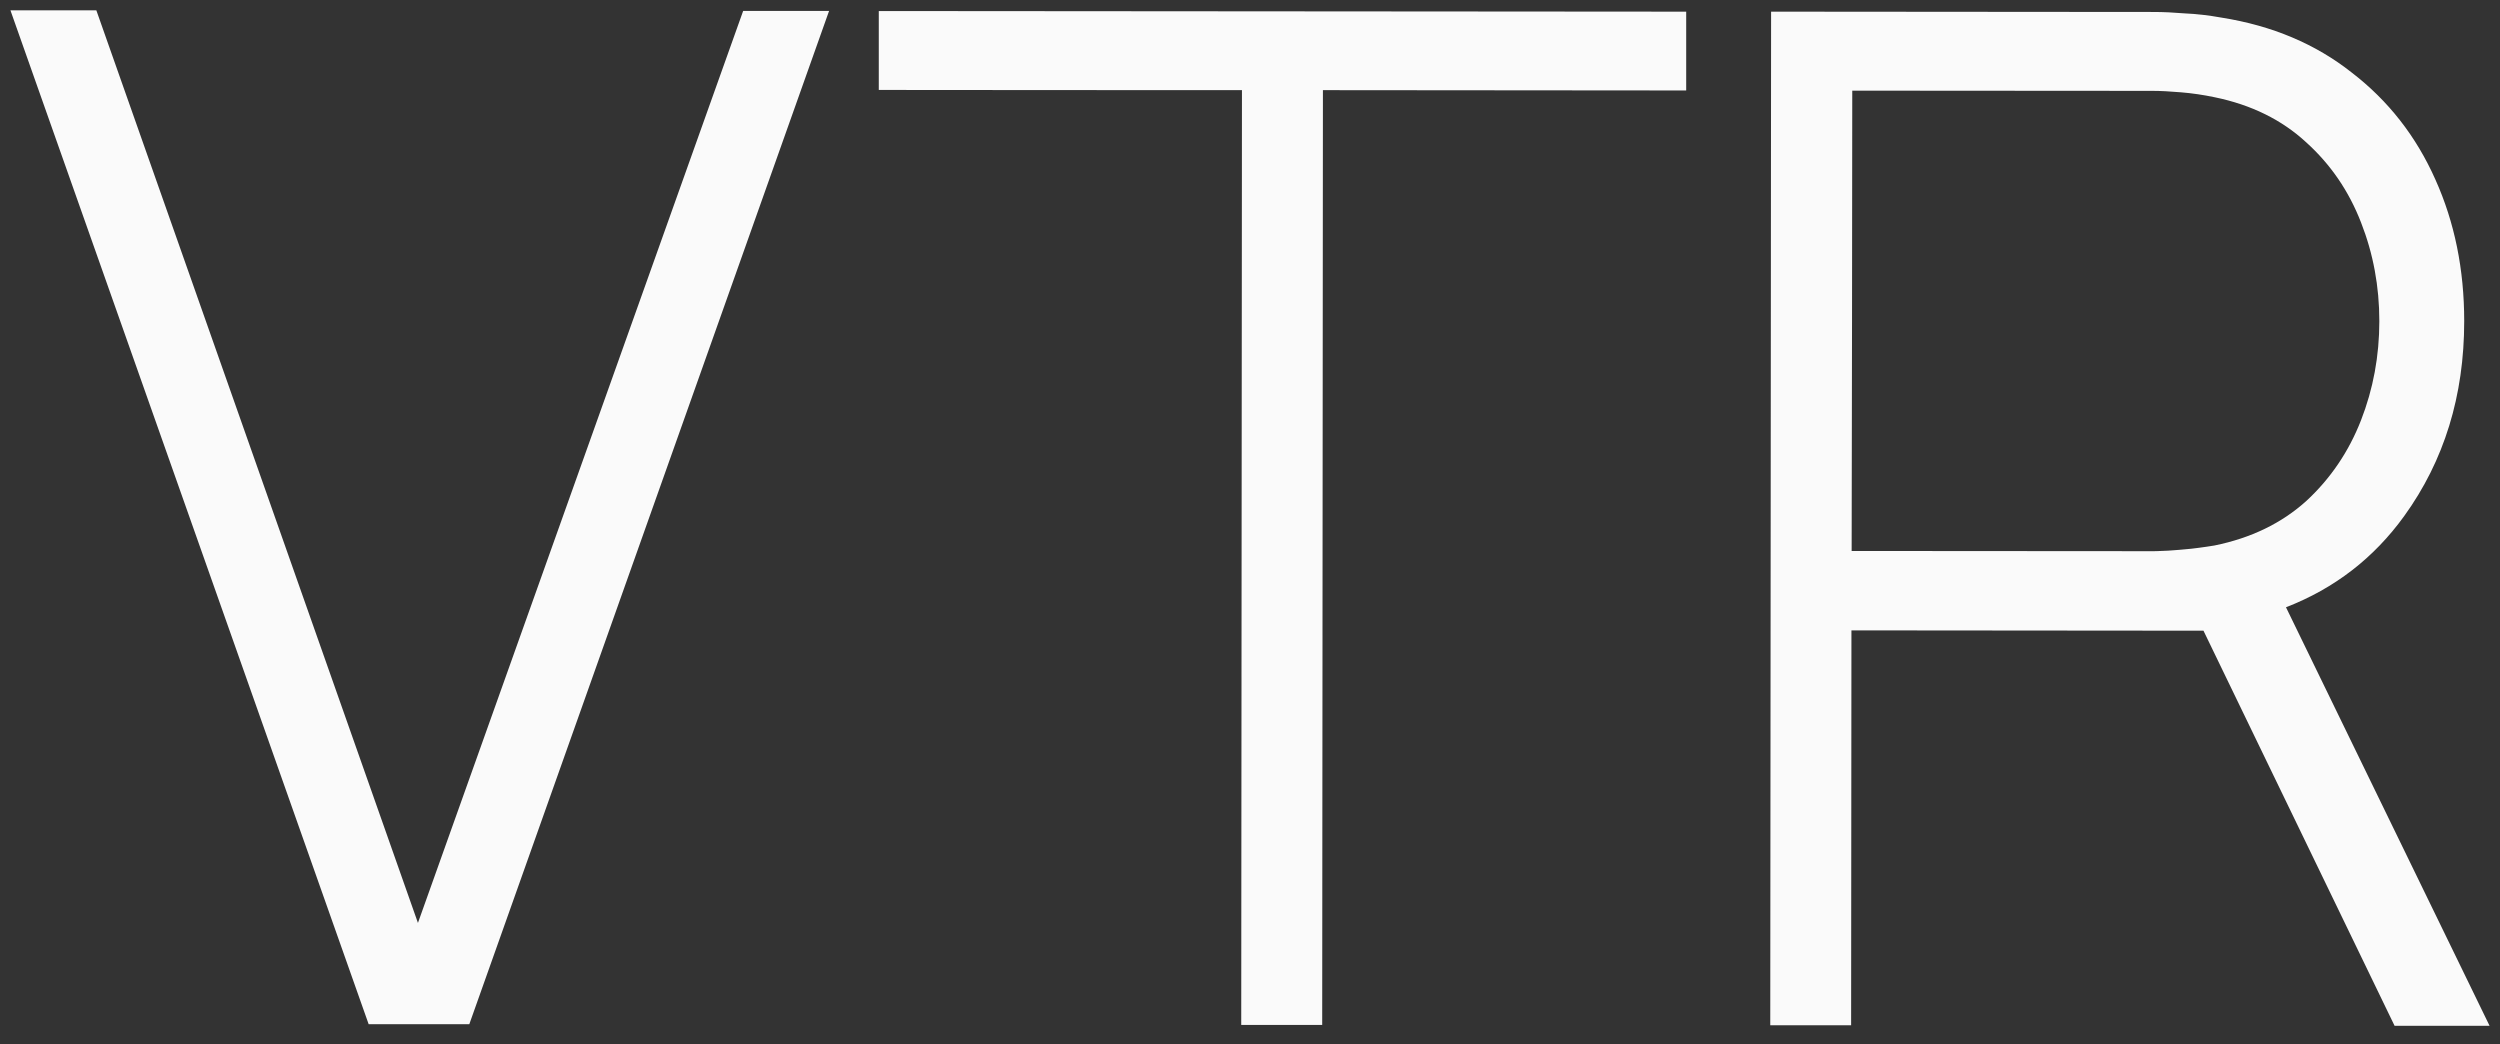
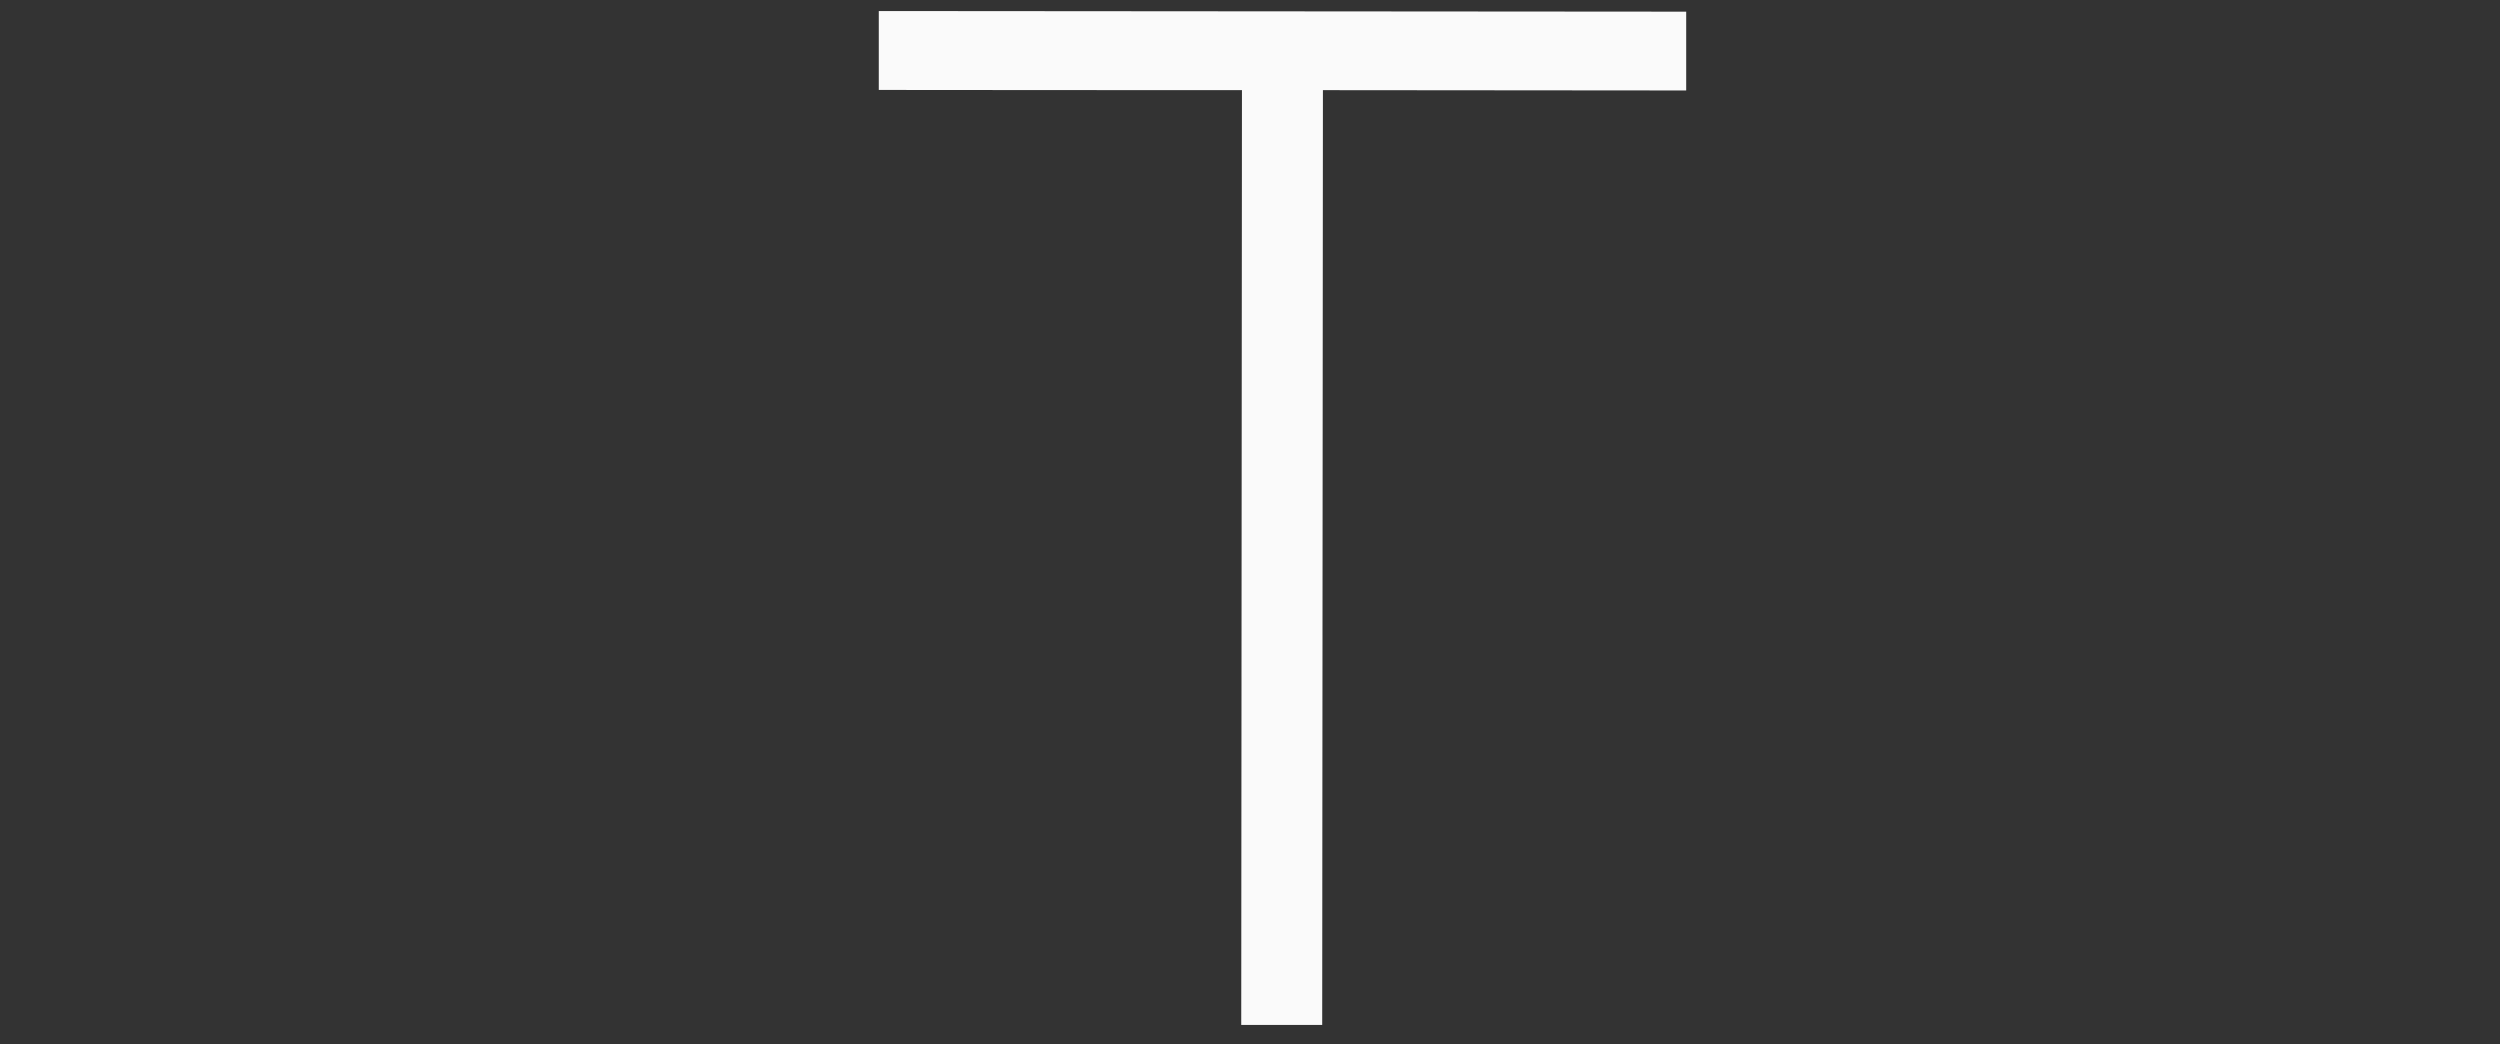
<svg xmlns="http://www.w3.org/2000/svg" fill="none" height="104" viewBox="0 0 249 104" width="249">
  <rect x="0" y="0" width="249" height="104" fill="#333333" stroke="none" />
  <g fill="#fafafa">
-     <path d="m1.039 1.027c11.893 33.66 23.786 67.321 35.678 100.981h10.027l35.832-100.919c-2.853 0-5.705 0-8.558 0l-32.391 90.832c-10.677-30.298-21.354-60.596-32.031-90.893-2.852 0-5.705 0-8.558 0z" />
    <path d="m123.699 8.979c-.024 31.034-.048 62.068-.072 93.102h8.064l.072-93.102c12.061.01 24.121.02 36.182.031 0-2.616 0-5.232 0-7.849l-80.418-.062v7.859s36.172.031 36.172.021z" />
-     <path clip-rule="evenodd" d="m176.318 102.121c.028-33.653.055-67.307.083-100.96 12.69.01 25.38.021 38.071.031.976 0 2.034.051 3.154.143 1.171.051 2.383.195 3.647.421 5.044.801 9.369 2.63 12.965 5.475 3.647 2.804 6.42 6.359 8.331 10.663 1.911 4.253 2.866 8.948 2.866 14.094 0 7.427-1.993 13.899-5.979 19.415-3.02 4.181-6.944 7.211-11.772 9.081 6.759 13.896 13.519 27.791 20.278 41.687-3.153 0-6.307 0-9.461 0l-19.036-39.355c-11.687-.01-23.374-.02-35.062-.031-.01 13.111-.02 26.223-.031 39.334-2.688 0-5.376 0-8.054 0zm8.105-47.244c9.955.007 19.91.014 29.865.021.287 0 .595-0.0.914-.021.246-.01.493-.02.739-.031.24-.017.48-.035.72-.052l.513-.041c.37-.031.729-.061 1.099-.102.25-.031.5-.062.75-.093.504-.062 1.018-.144 1.531-.226 3.647-.74 6.688-2.219 9.123-4.407 2.434-2.24 4.253-4.931 5.475-8.054 1.223-3.133 1.829-6.42 1.829-9.882s-.607-6.729-1.819-9.821c-1.212-3.133-3.03-5.794-5.465-7.992-2.424-2.239-5.465-3.739-9.112-4.489-1.12-.236-2.24-.401-3.36-.493-1.078-.092-2.033-.144-2.876-.144-9.954-.007-19.909-.014-29.864-.021-.014 15.286-.027 30.572-.062 45.847z" fill-rule="evenodd" />
  </g>
</svg>